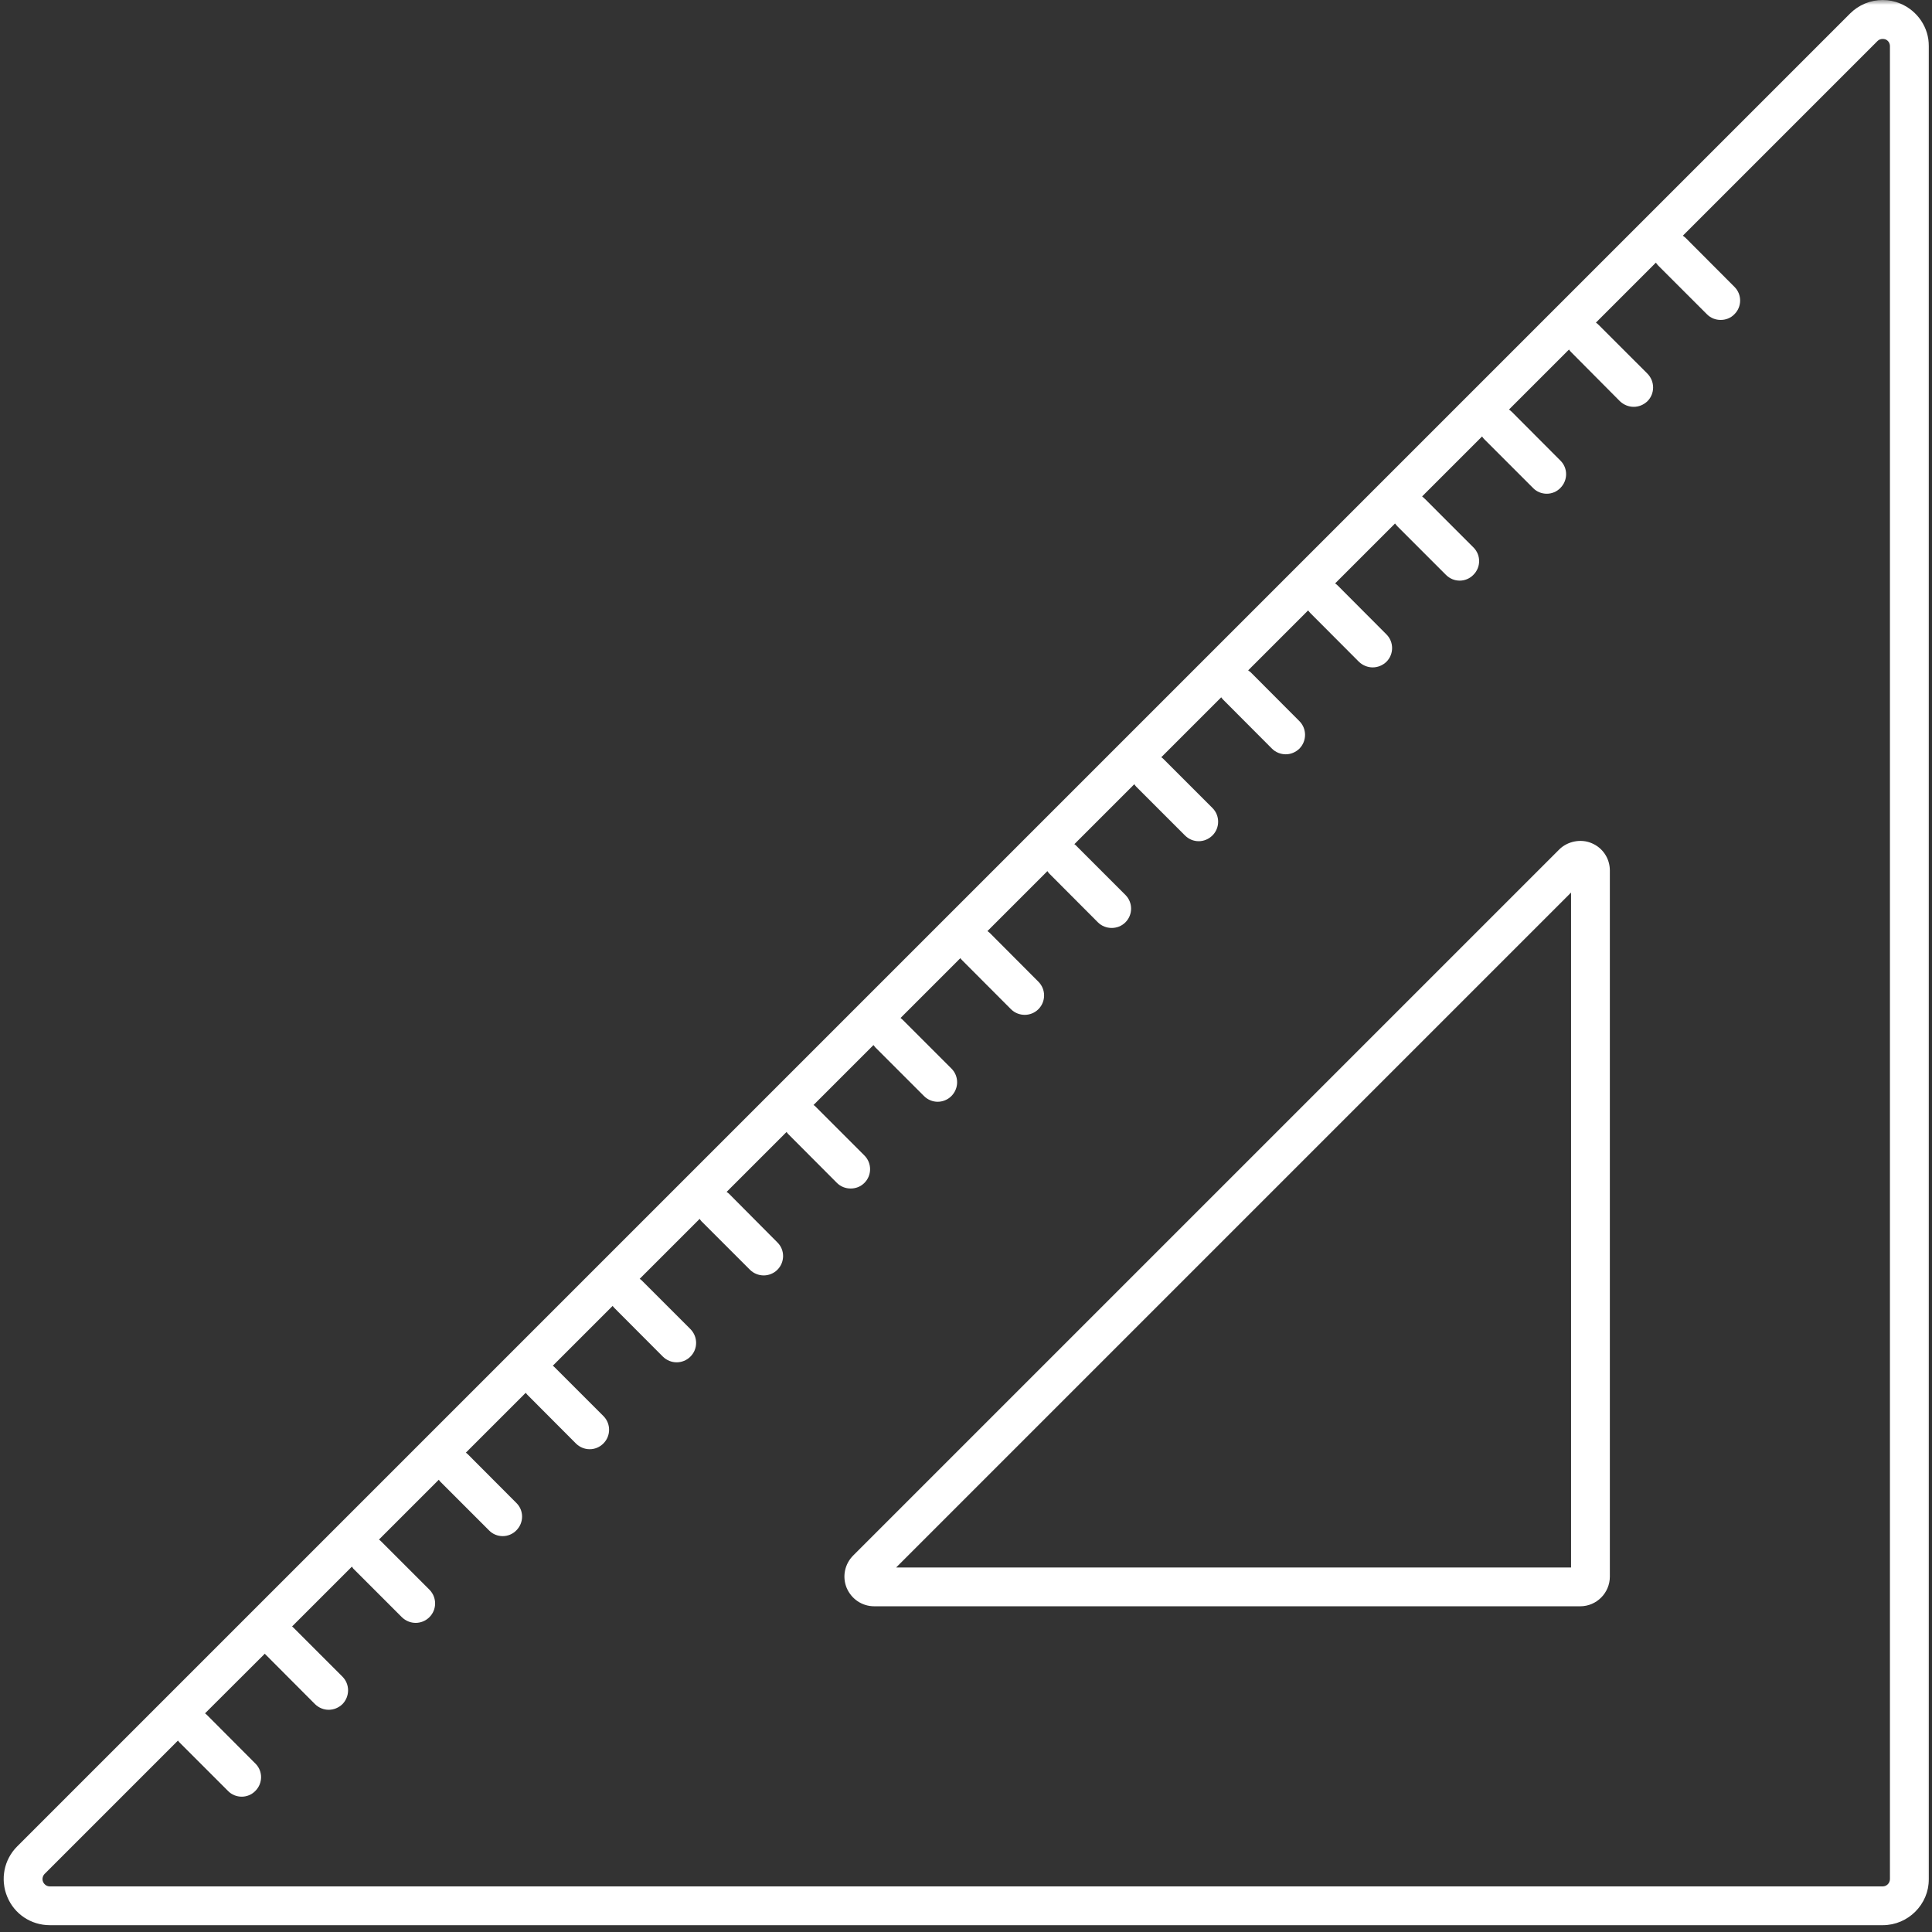
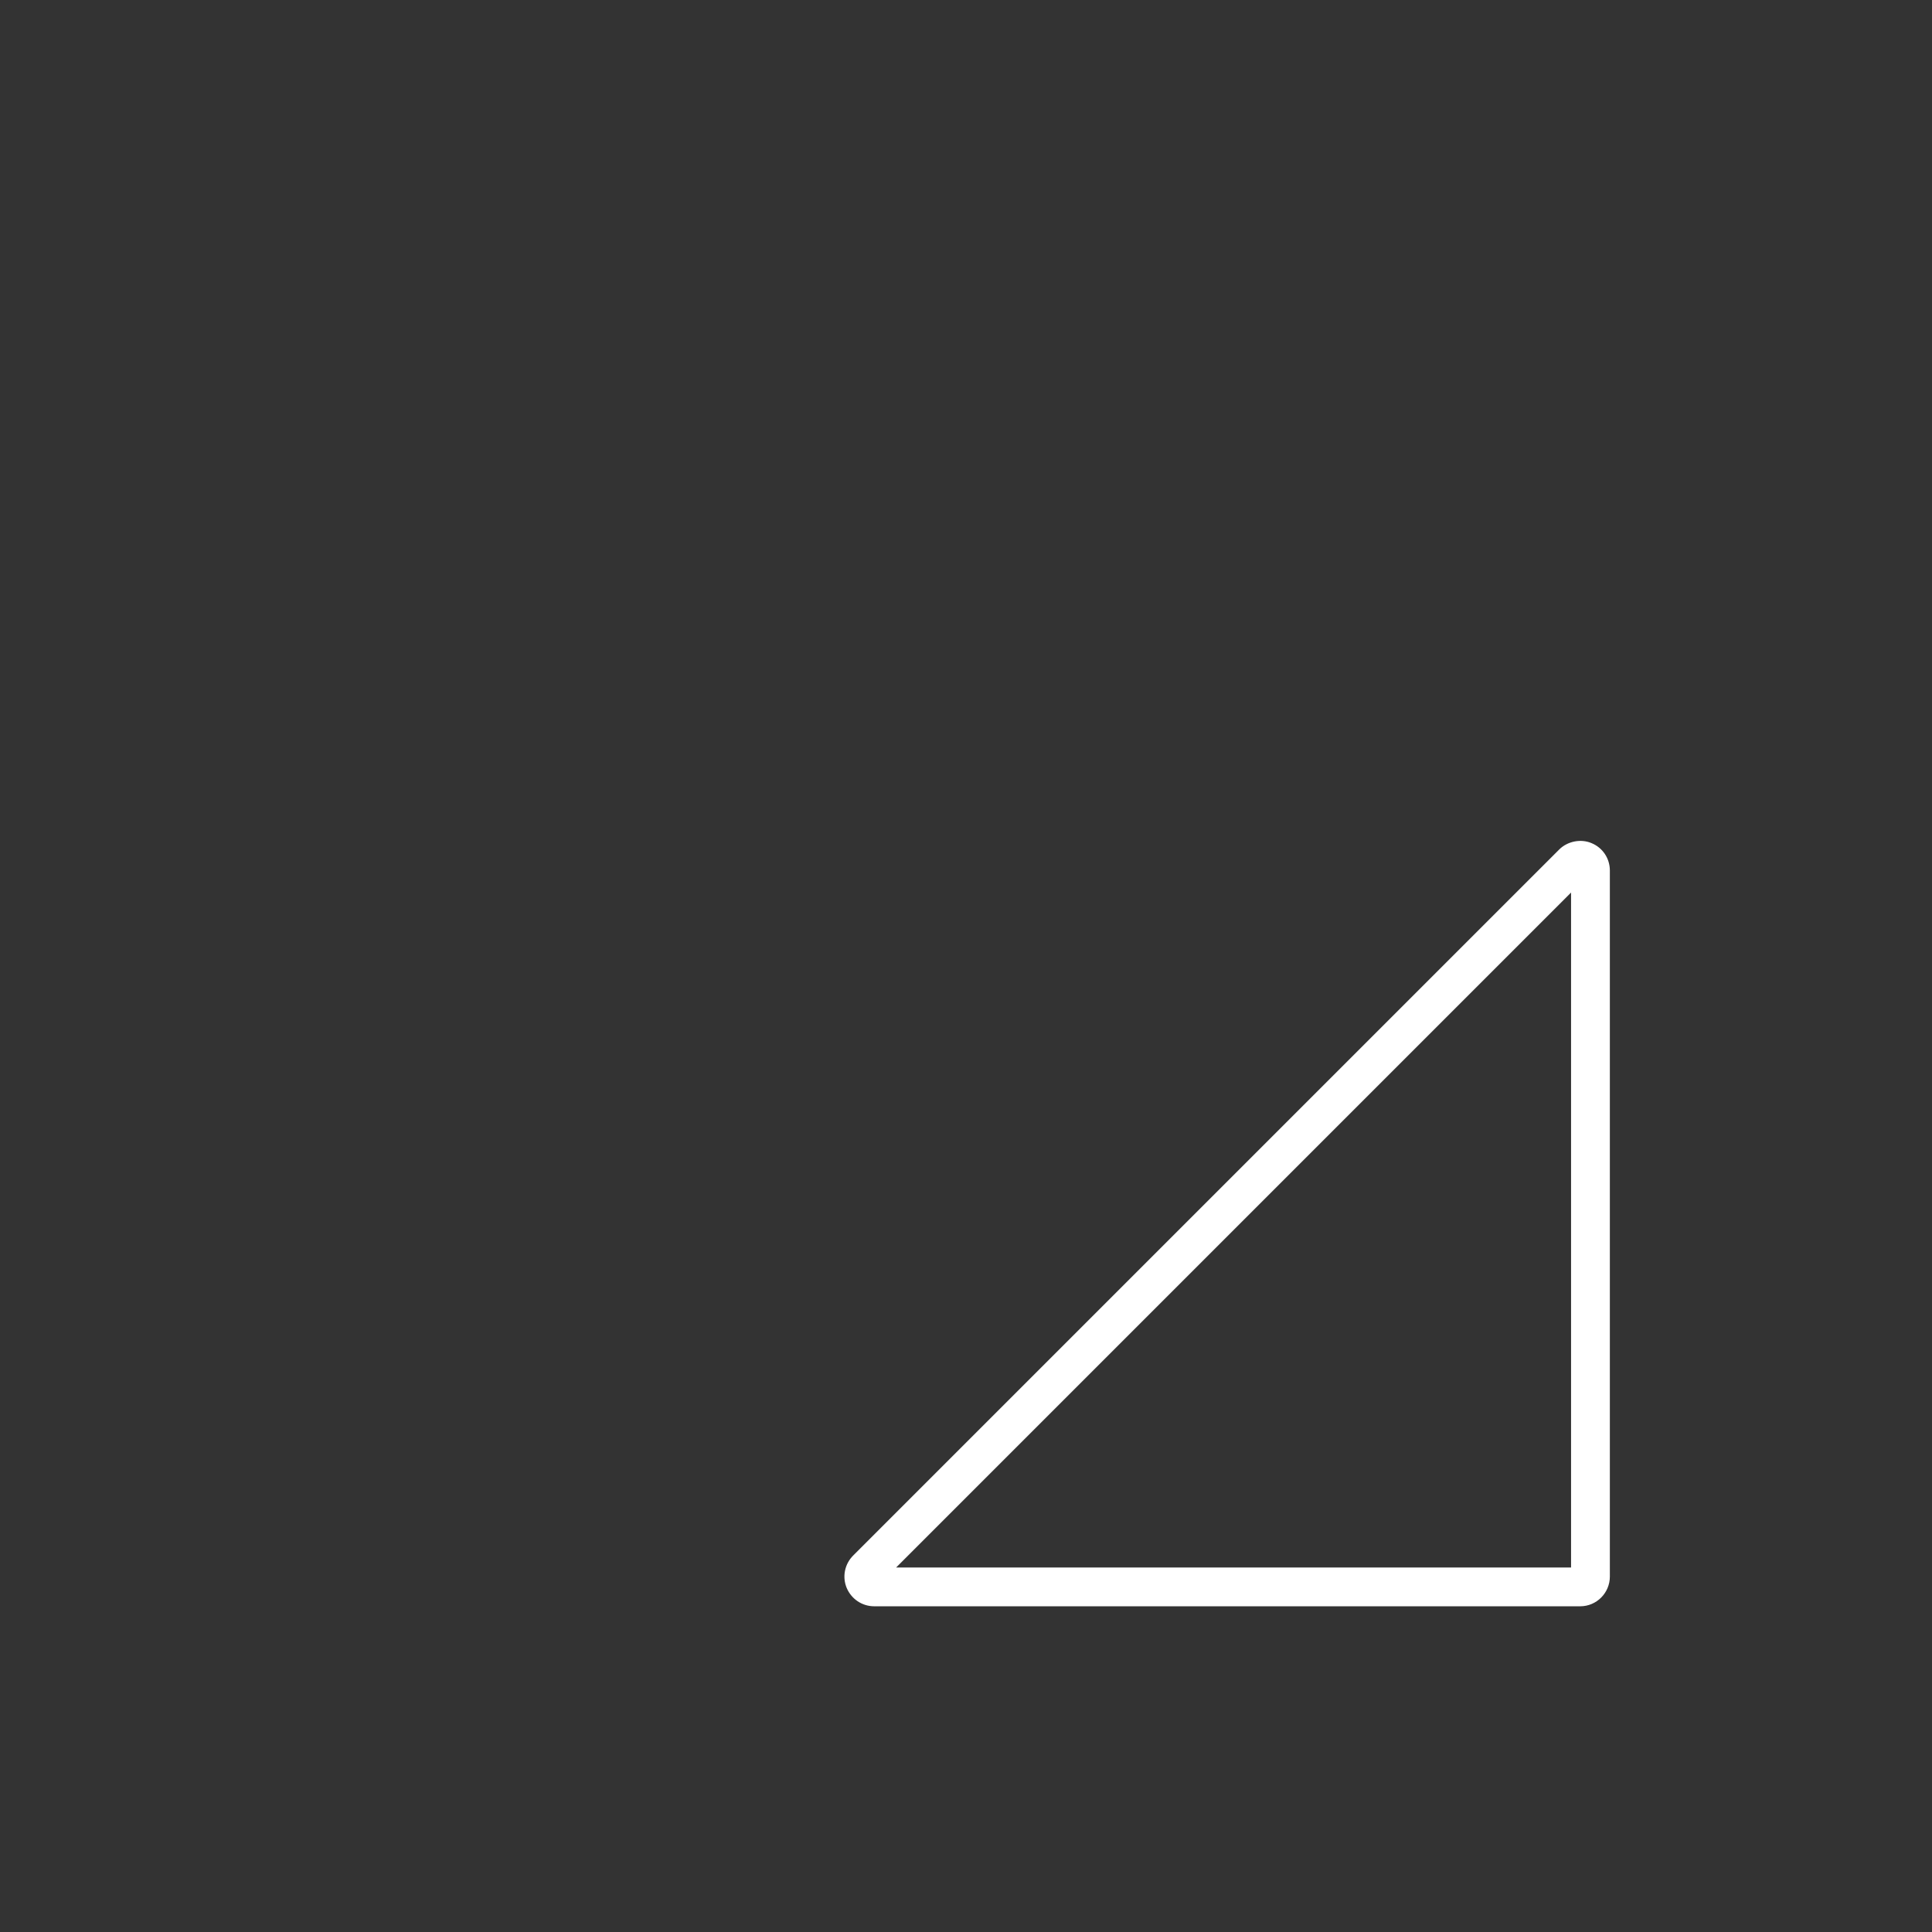
<svg xmlns="http://www.w3.org/2000/svg" width="200" height="200" viewBox="0 0 200 200" fill="none">
  <rect x="0" y="0" width="200" height="200" fill="#333333" stroke="none" />
  <mask id="mask0_138_545" style="mask-type:luminance" maskUnits="userSpaceOnUse" x="0" y="0" width="200" height="200">
-     <path d="M0 0H200V200H0V0Z" fill="white" />
-   </mask>
+     </mask>
  <g mask="url(#mask0_138_545)">
-     <path d="M4.458 194.805C4.336 194.529 4.412 194.192 4.627 193.977L18.42 180.184C18.466 180.245 18.512 180.307 18.558 180.352L23.6 185.395C23.983 185.793 24.504 185.992 25.025 185.992C25.531 185.992 26.052 185.793 26.435 185.395C27.217 184.613 27.232 183.341 26.435 182.559L21.409 177.517C21.347 177.456 21.286 177.425 21.225 177.364L27.416 171.188C27.462 171.249 27.508 171.31 27.57 171.356L32.596 176.398C32.995 176.797 33.516 176.996 34.022 176.996C34.543 176.996 35.048 176.797 35.447 176.414C36.228 175.617 36.228 174.345 35.447 173.563L30.405 168.521C30.359 168.46 30.297 168.429 30.236 168.368L36.428 162.176C36.474 162.253 36.52 162.314 36.566 162.375L41.608 167.418C42.006 167.801 42.512 168 43.033 168C43.539 168 44.06 167.801 44.443 167.418C45.24 166.636 45.24 165.364 44.458 164.567L39.416 159.525C39.355 159.464 39.294 159.433 39.232 159.372L45.424 153.18C45.47 153.241 45.516 153.318 45.577 153.379L50.619 158.421C51.002 158.82 51.523 159.019 52.045 159.019C52.55 159.019 53.071 158.82 53.455 158.421C54.236 157.64 54.252 156.368 53.455 155.586L48.428 150.544C48.366 150.483 48.29 150.421 48.228 150.375L54.42 144.184C54.481 144.245 54.527 144.322 54.589 144.383L59.615 149.425C60.014 149.824 60.535 150.023 61.041 150.023C61.562 150.023 62.068 149.824 62.466 149.425C63.248 148.644 63.248 147.372 62.466 146.59L57.424 141.548C57.363 141.487 57.301 141.425 57.225 141.379L63.416 135.188C63.477 135.249 63.523 135.326 63.585 135.387L68.627 140.444C69.025 140.828 69.531 141.027 70.052 141.027C70.558 141.027 71.079 140.828 71.462 140.444C72.259 139.663 72.259 138.391 71.478 137.594L66.435 132.552C66.374 132.49 66.297 132.429 66.221 132.383L72.428 126.176C72.474 126.253 72.535 126.33 72.596 126.406L77.638 131.448C78.022 131.831 78.543 132.031 79.064 132.031C79.57 132.031 80.091 131.831 80.474 131.448C81.255 130.667 81.271 129.395 80.474 128.613L75.447 123.556C75.37 123.494 75.294 123.433 75.217 123.387L81.424 117.18C81.485 117.257 81.531 117.333 81.608 117.41L86.635 122.452C87.033 122.851 87.554 123.034 88.06 123.034C88.581 123.034 89.087 122.851 89.485 122.452C90.267 121.671 90.267 120.398 89.485 119.617L84.443 114.575C84.382 114.498 84.305 114.437 84.213 114.391L90.42 108.184C90.481 108.261 90.543 108.337 90.604 108.414L95.646 113.456C96.045 113.854 96.55 114.054 97.071 114.054C97.577 114.054 98.098 113.854 98.481 113.471C99.278 112.674 99.278 111.402 98.497 110.621L93.455 105.579C93.378 105.502 93.301 105.441 93.225 105.379L99.416 99.188C99.478 99.264 99.539 99.356 99.615 99.418L104.658 104.475C105.041 104.858 105.562 105.057 106.083 105.057C106.589 105.057 107.11 104.858 107.493 104.475C108.274 103.693 108.29 102.421 107.493 101.625L102.466 96.582C102.389 96.506 102.297 96.444 102.221 96.383L108.428 90.176C108.489 90.268 108.55 90.36 108.627 90.437L113.654 95.479C114.052 95.877 114.573 96.061 115.079 96.061C115.6 96.061 116.106 95.877 116.504 95.479C117.286 94.697 117.286 93.425 116.504 92.644L111.462 87.602C111.386 87.51 111.309 87.448 111.217 87.387L117.424 81.18C117.485 81.272 117.547 81.364 117.623 81.441L122.665 86.483C123.064 86.881 123.569 87.081 124.091 87.081C124.596 87.081 125.117 86.881 125.516 86.483C126.297 85.701 126.297 84.429 125.516 83.647L120.474 78.605C120.397 78.513 120.305 78.452 120.213 78.391L126.42 72.184C126.481 72.276 126.558 72.368 126.635 72.444L131.677 77.502C132.06 77.885 132.581 78.084 133.102 78.084C133.608 78.084 134.114 77.885 134.512 77.502C135.294 76.705 135.294 75.433 134.512 74.651L129.485 69.609C129.393 69.533 129.301 69.456 129.209 69.395L135.416 63.188C135.493 63.28 135.554 63.372 135.646 63.464L140.673 68.506C141.071 68.889 141.592 69.088 142.098 69.088C142.619 69.088 143.125 68.889 143.524 68.506C144.305 67.724 144.305 66.452 143.524 65.671L138.481 60.613C138.405 60.536 138.313 60.46 138.206 60.398L144.412 54.192C144.489 54.283 144.566 54.376 144.642 54.467L149.684 59.51C150.083 59.908 150.589 60.107 151.11 60.107C151.615 60.107 152.137 59.908 152.52 59.51C153.317 58.728 153.317 57.456 152.535 56.674L147.493 51.632C147.401 51.54 147.309 51.464 147.217 51.387L153.424 45.18C153.485 45.287 153.562 45.379 153.654 45.471L158.696 50.513C159.079 50.912 159.6 51.111 160.121 51.111C160.627 51.111 161.148 50.912 161.531 50.513C162.313 49.732 162.328 48.46 161.531 47.678L156.504 42.636C156.412 42.544 156.305 42.467 156.213 42.391L162.42 36.184C162.497 36.291 162.573 36.383 162.665 36.475L167.692 41.533C168.091 41.916 168.612 42.115 169.117 42.115C169.638 42.115 170.144 41.916 170.543 41.533C171.324 40.751 171.324 39.479 170.543 38.682L165.501 33.64C165.409 33.548 165.317 33.471 165.209 33.395L171.416 27.188C171.493 27.295 171.569 27.402 171.661 27.494L176.704 32.536C177.102 32.935 177.608 33.119 178.129 33.119C178.635 33.119 179.156 32.935 179.539 32.536C180.336 31.755 180.336 30.483 179.554 29.701L174.512 24.644C174.42 24.552 174.313 24.475 174.206 24.398L194.359 4.245C194.497 4.107 194.681 4.031 194.895 4.031C194.987 4.031 195.094 4.046 195.186 4.077C195.478 4.199 195.646 4.475 195.646 4.782V194.513C195.646 194.943 195.309 195.28 194.895 195.28H5.163C4.857 195.28 4.581 195.096 4.458 194.805ZM196.719 0.368C196.137 0.123 195.524 0 194.895 0C193.623 0 192.412 0.506 191.508 1.41L1.776 191.142C0.412 192.506 -0.001 194.559 0.75 196.352C1.485 198.146 3.217 199.295 5.163 199.295H194.895C197.531 199.295 199.677 197.149 199.677 194.513V4.782C199.677 2.851 198.512 1.119 196.719 0.368Z" fill="white" />
-   </g>
+     </g>
  <path d="M162.636 162.267H92.767L162.636 92.397V162.267ZM90.499 166.282H163.587C165.272 166.282 166.652 164.903 166.652 163.202V90.114C166.652 88.872 165.916 87.754 164.751 87.278C163.633 86.803 162.253 87.095 161.41 87.938L88.322 161.026C87.433 161.915 87.173 163.233 87.648 164.382C88.138 165.531 89.242 166.282 90.499 166.282Z" fill="white" />
</svg>